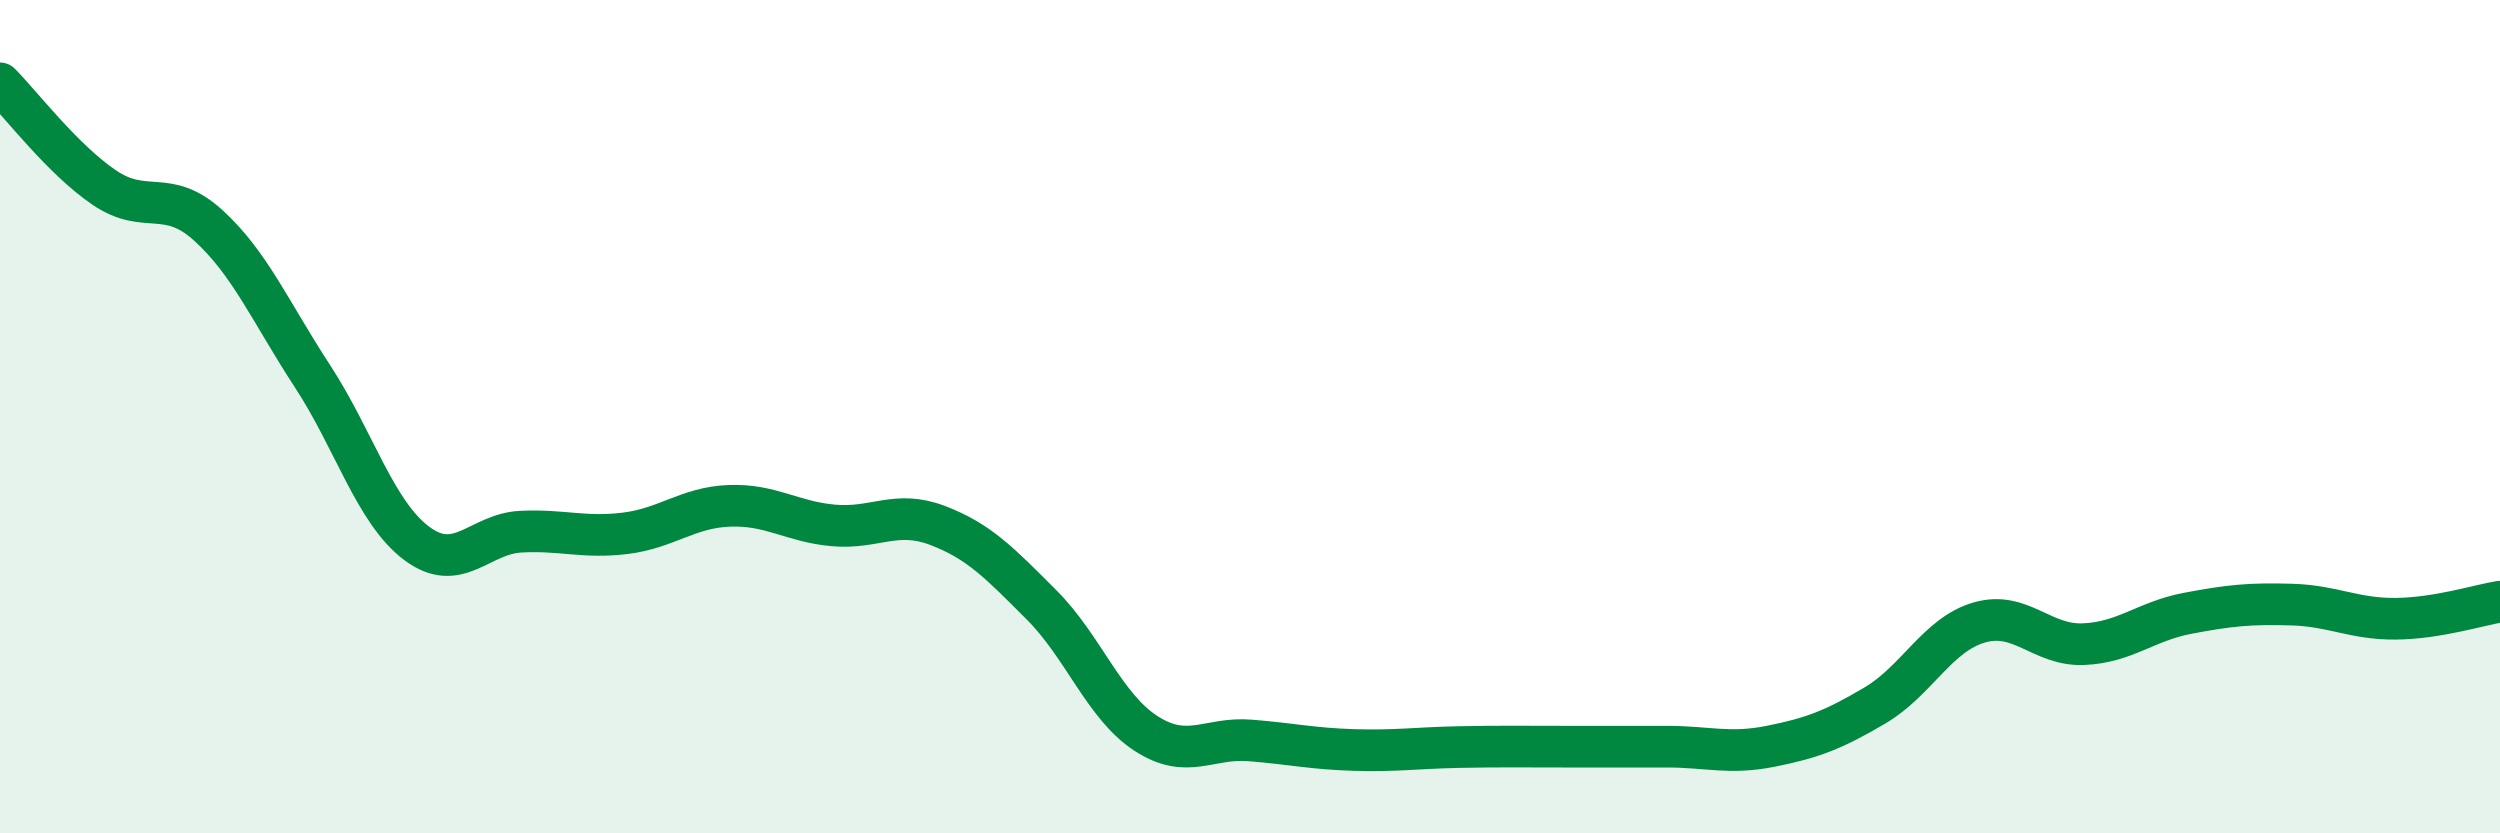
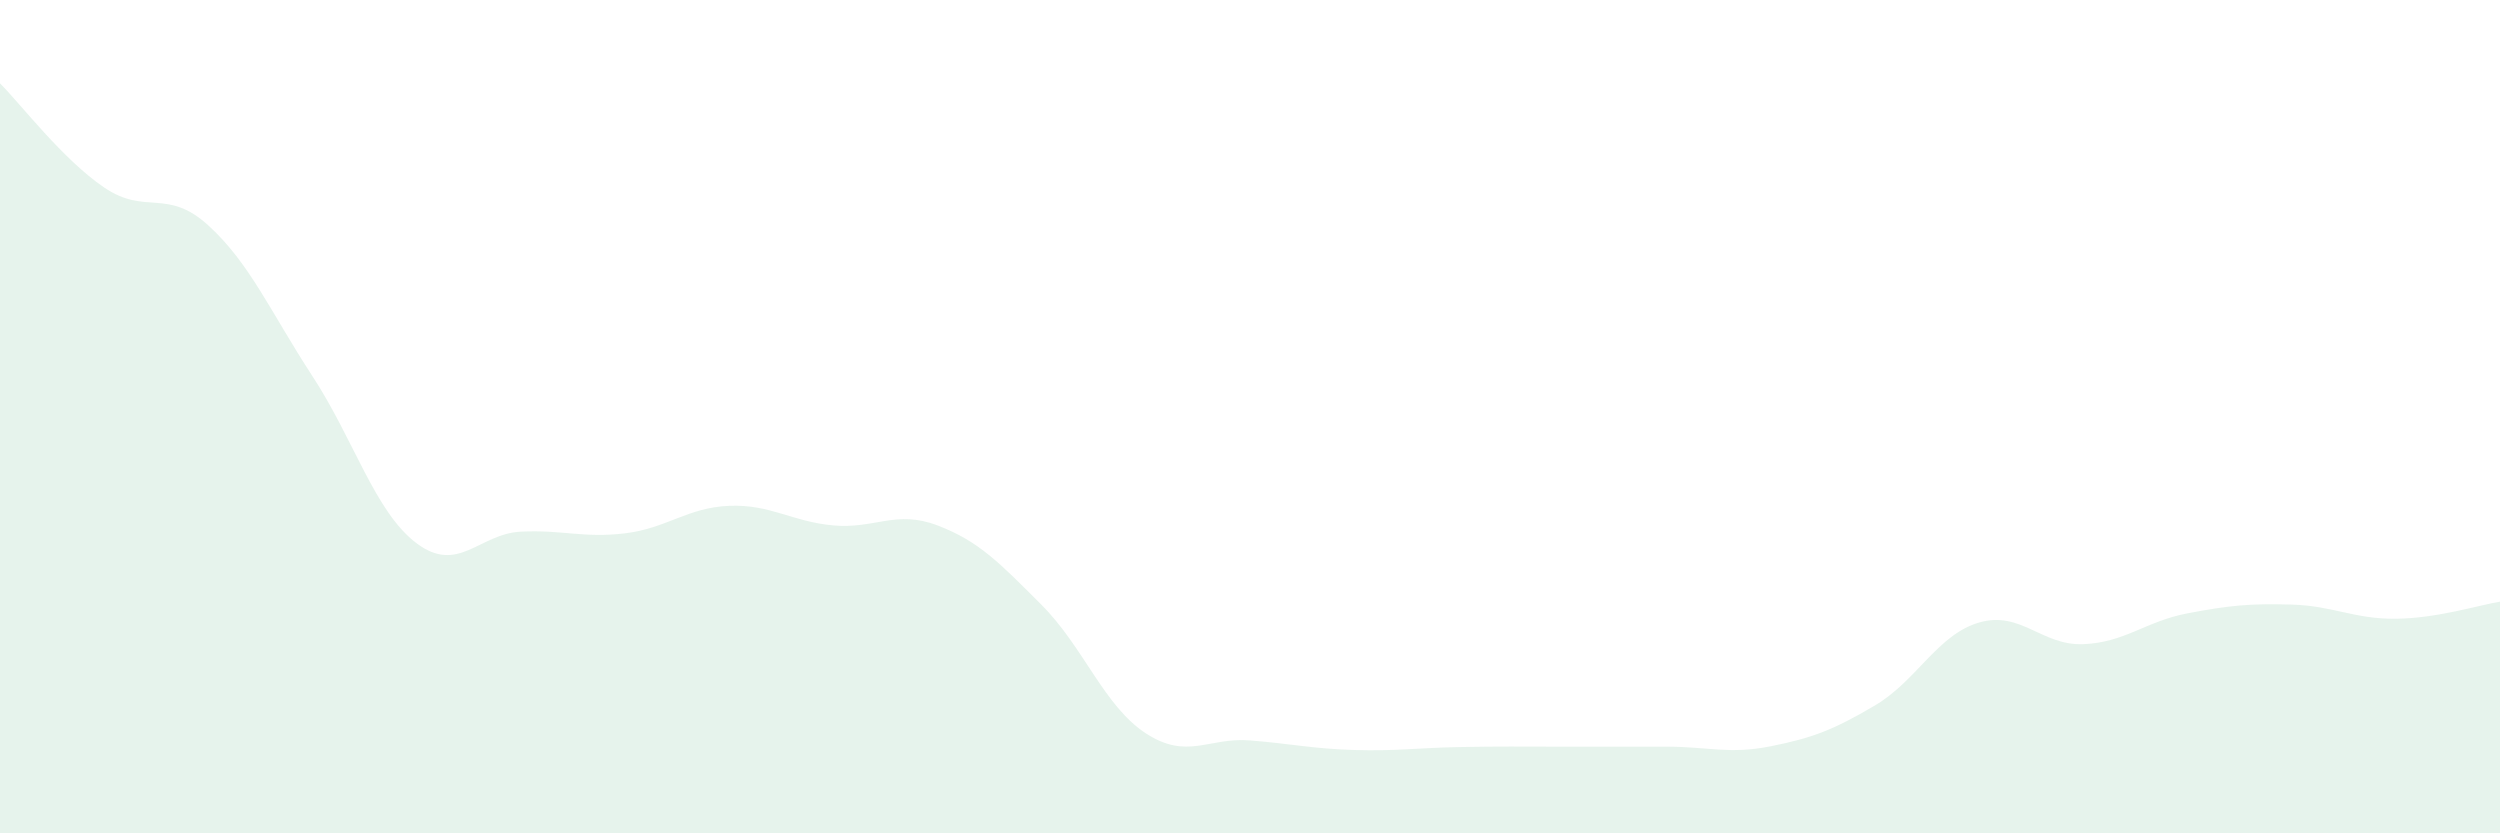
<svg xmlns="http://www.w3.org/2000/svg" width="60" height="20" viewBox="0 0 60 20">
  <path d="M 0,2 C 0.5,2.5 1.5,3.82 2.5,4.5 C 3.5,5.18 4,4.5 5,5.41 C 6,6.32 6.5,7.5 7.5,9.03 C 8.5,10.56 9,12.29 10,13.04 C 11,13.79 11.5,12.81 12.5,12.76 C 13.5,12.71 14,12.92 15,12.8 C 16,12.68 16.5,12.18 17.5,12.14 C 18.5,12.1 19,12.52 20,12.61 C 21,12.7 21.5,12.23 22.5,12.61 C 23.5,12.99 24,13.52 25,14.52 C 26,15.52 26.5,16.95 27.5,17.6 C 28.5,18.25 29,17.69 30,17.77 C 31,17.85 31.5,17.97 32.5,18 C 33.5,18.03 34,17.95 35,17.93 C 36,17.91 36.5,17.92 37.5,17.92 C 38.5,17.92 39,17.92 40,17.92 C 41,17.92 41.5,18.11 42.5,17.91 C 43.5,17.71 44,17.52 45,16.93 C 46,16.34 46.5,15.23 47.5,14.94 C 48.5,14.65 49,15.5 50,15.46 C 51,15.42 51.5,14.91 52.5,14.72 C 53.5,14.53 54,14.48 55,14.51 C 56,14.54 56.5,14.86 57.5,14.85 C 58.5,14.84 59.5,14.52 60,14.44L60 20L0 20Z" fill="#008740" opacity="0.1" stroke-linecap="round" stroke-linejoin="round" />
-   <path d="M 0,2 C 0.5,2.5 1.5,3.82 2.5,4.5 C 3.5,5.18 4,4.5 5,5.41 C 6,6.32 6.5,7.5 7.5,9.03 C 8.5,10.56 9,12.29 10,13.04 C 11,13.79 11.5,12.81 12.5,12.76 C 13.5,12.71 14,12.92 15,12.8 C 16,12.68 16.5,12.18 17.5,12.14 C 18.5,12.1 19,12.52 20,12.61 C 21,12.7 21.5,12.23 22.5,12.61 C 23.5,12.99 24,13.52 25,14.52 C 26,15.52 26.5,16.95 27.5,17.6 C 28.5,18.25 29,17.69 30,17.77 C 31,17.85 31.5,17.97 32.5,18 C 33.5,18.03 34,17.95 35,17.93 C 36,17.91 36.5,17.92 37.5,17.92 C 38.5,17.92 39,17.92 40,17.92 C 41,17.92 41.5,18.11 42.5,17.91 C 43.5,17.71 44,17.52 45,16.93 C 46,16.34 46.5,15.23 47.5,14.94 C 48.5,14.65 49,15.5 50,15.46 C 51,15.42 51.5,14.91 52.5,14.72 C 53.5,14.53 54,14.48 55,14.51 C 56,14.54 56.5,14.86 57.5,14.85 C 58.5,14.84 59.5,14.52 60,14.44" stroke="#008740" stroke-width="1" fill="none" stroke-linecap="round" stroke-linejoin="round" />
</svg>